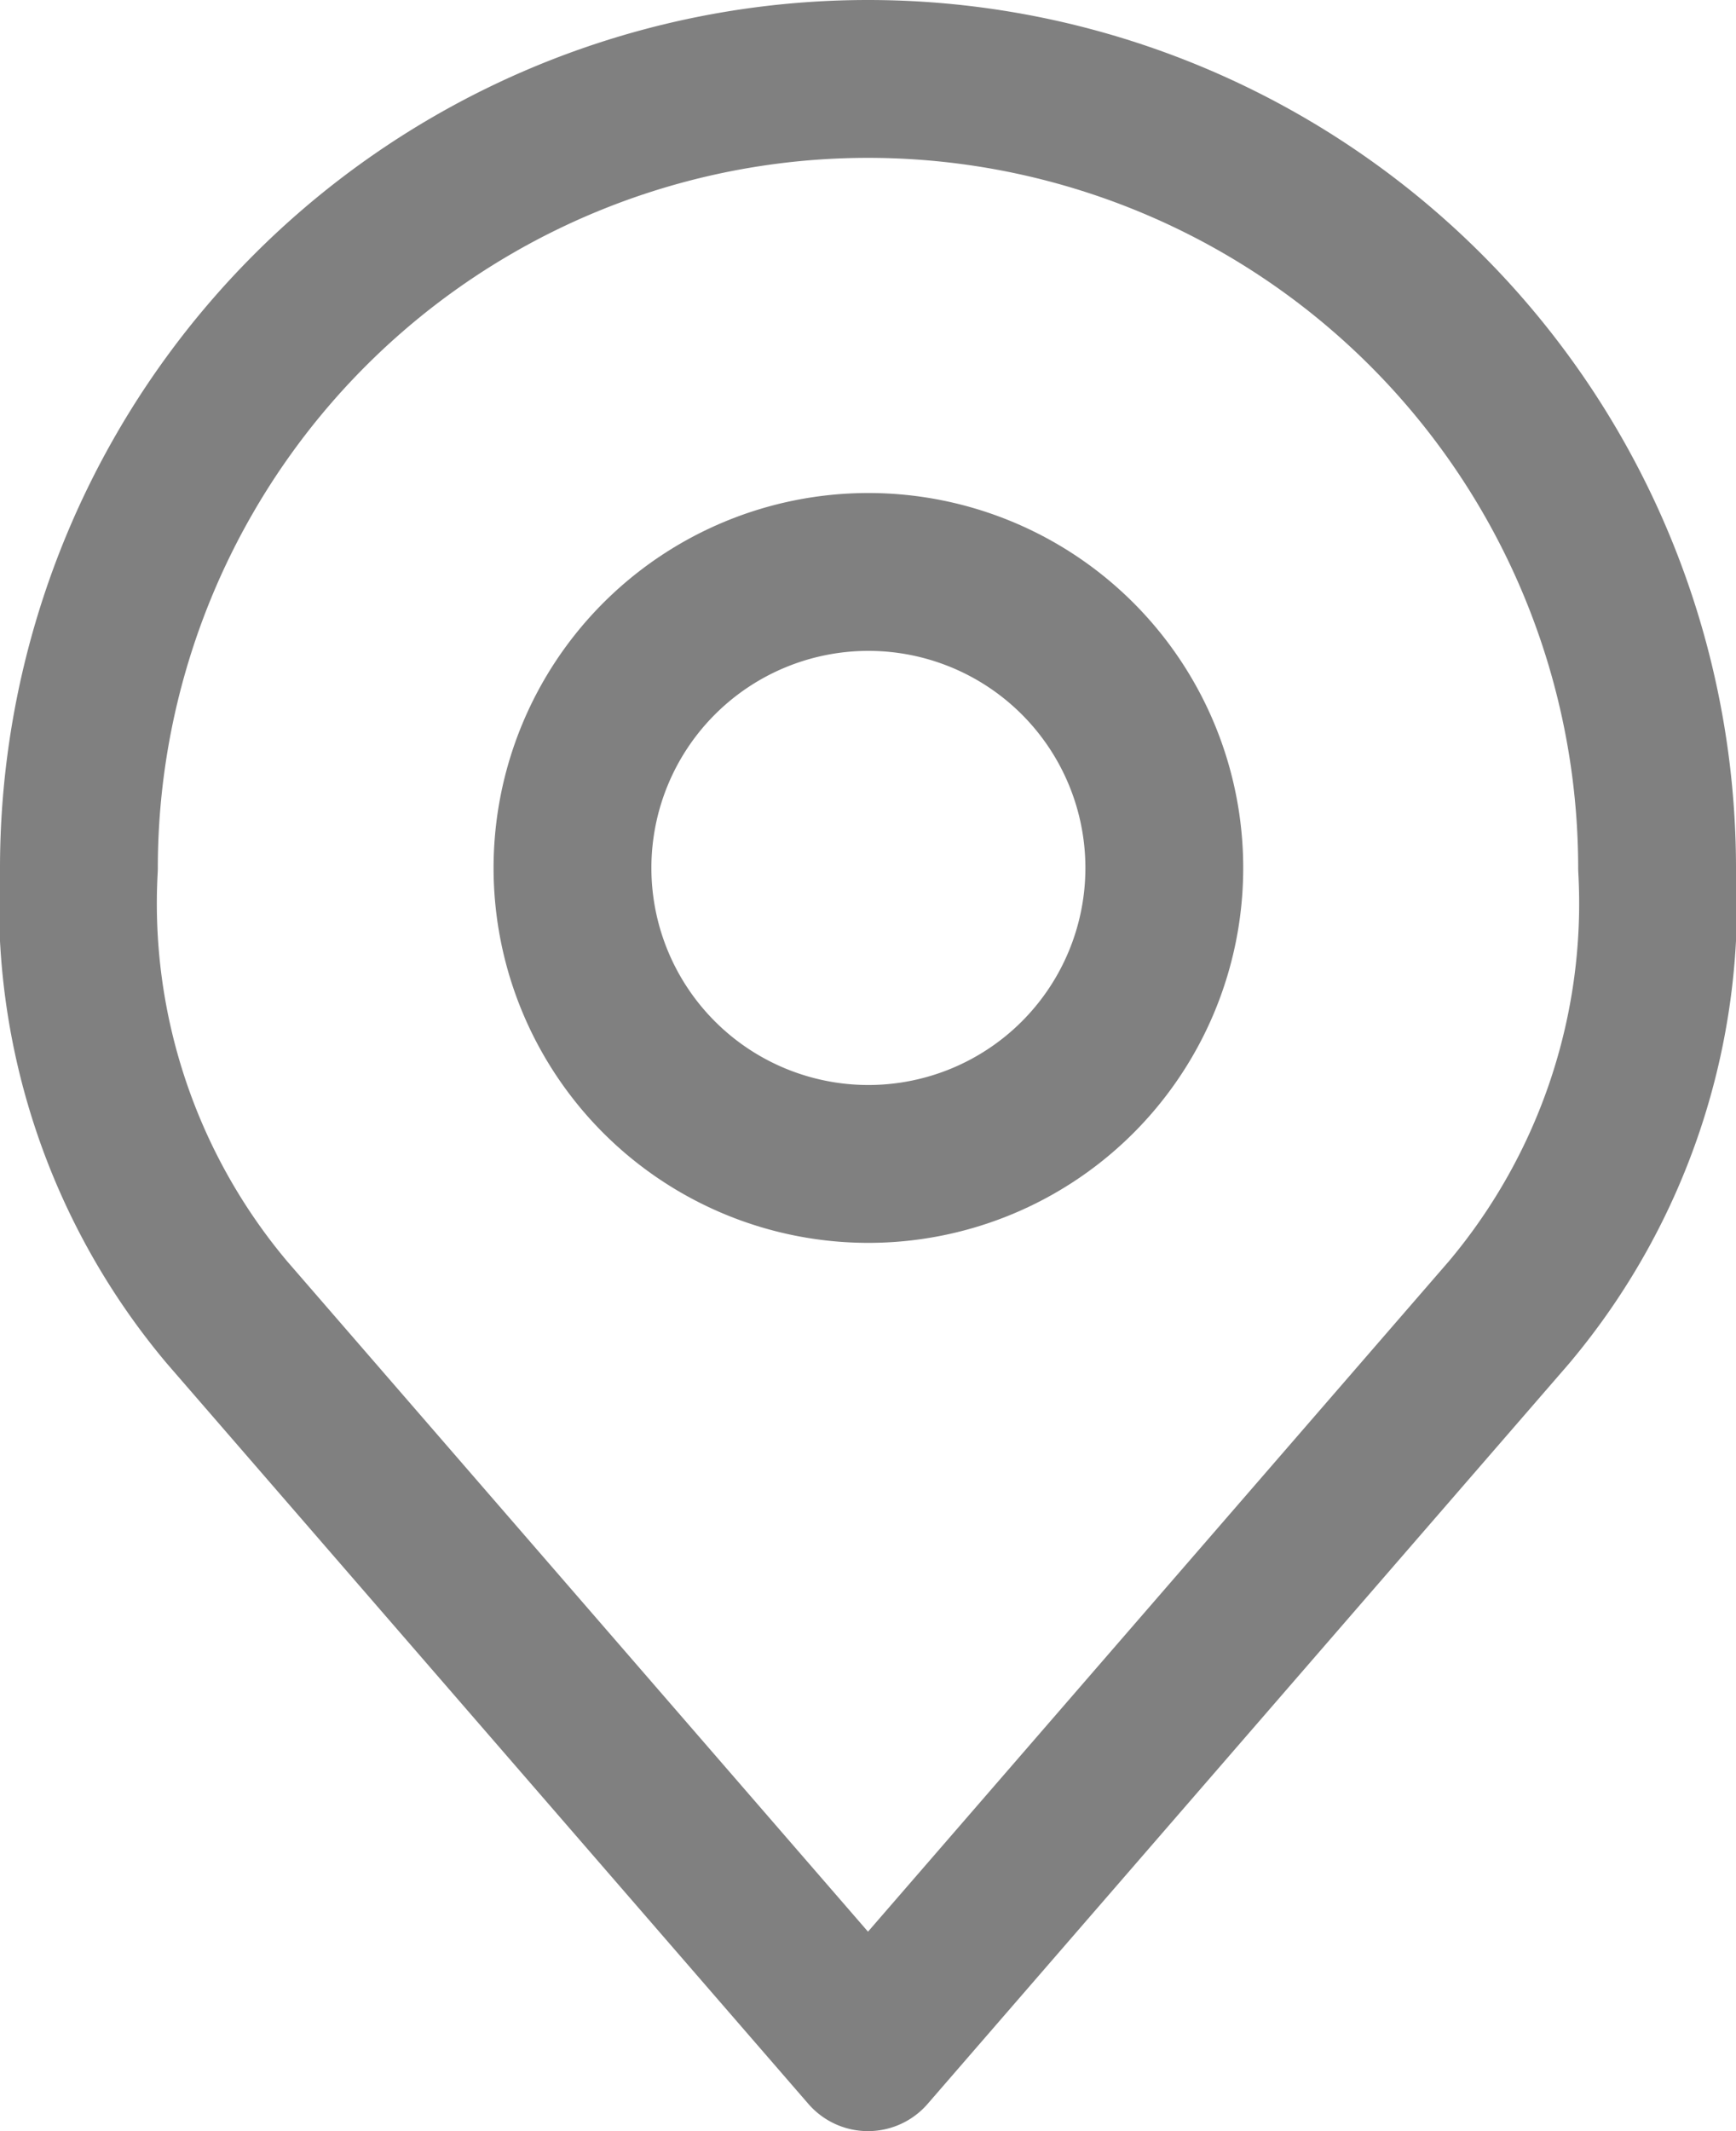
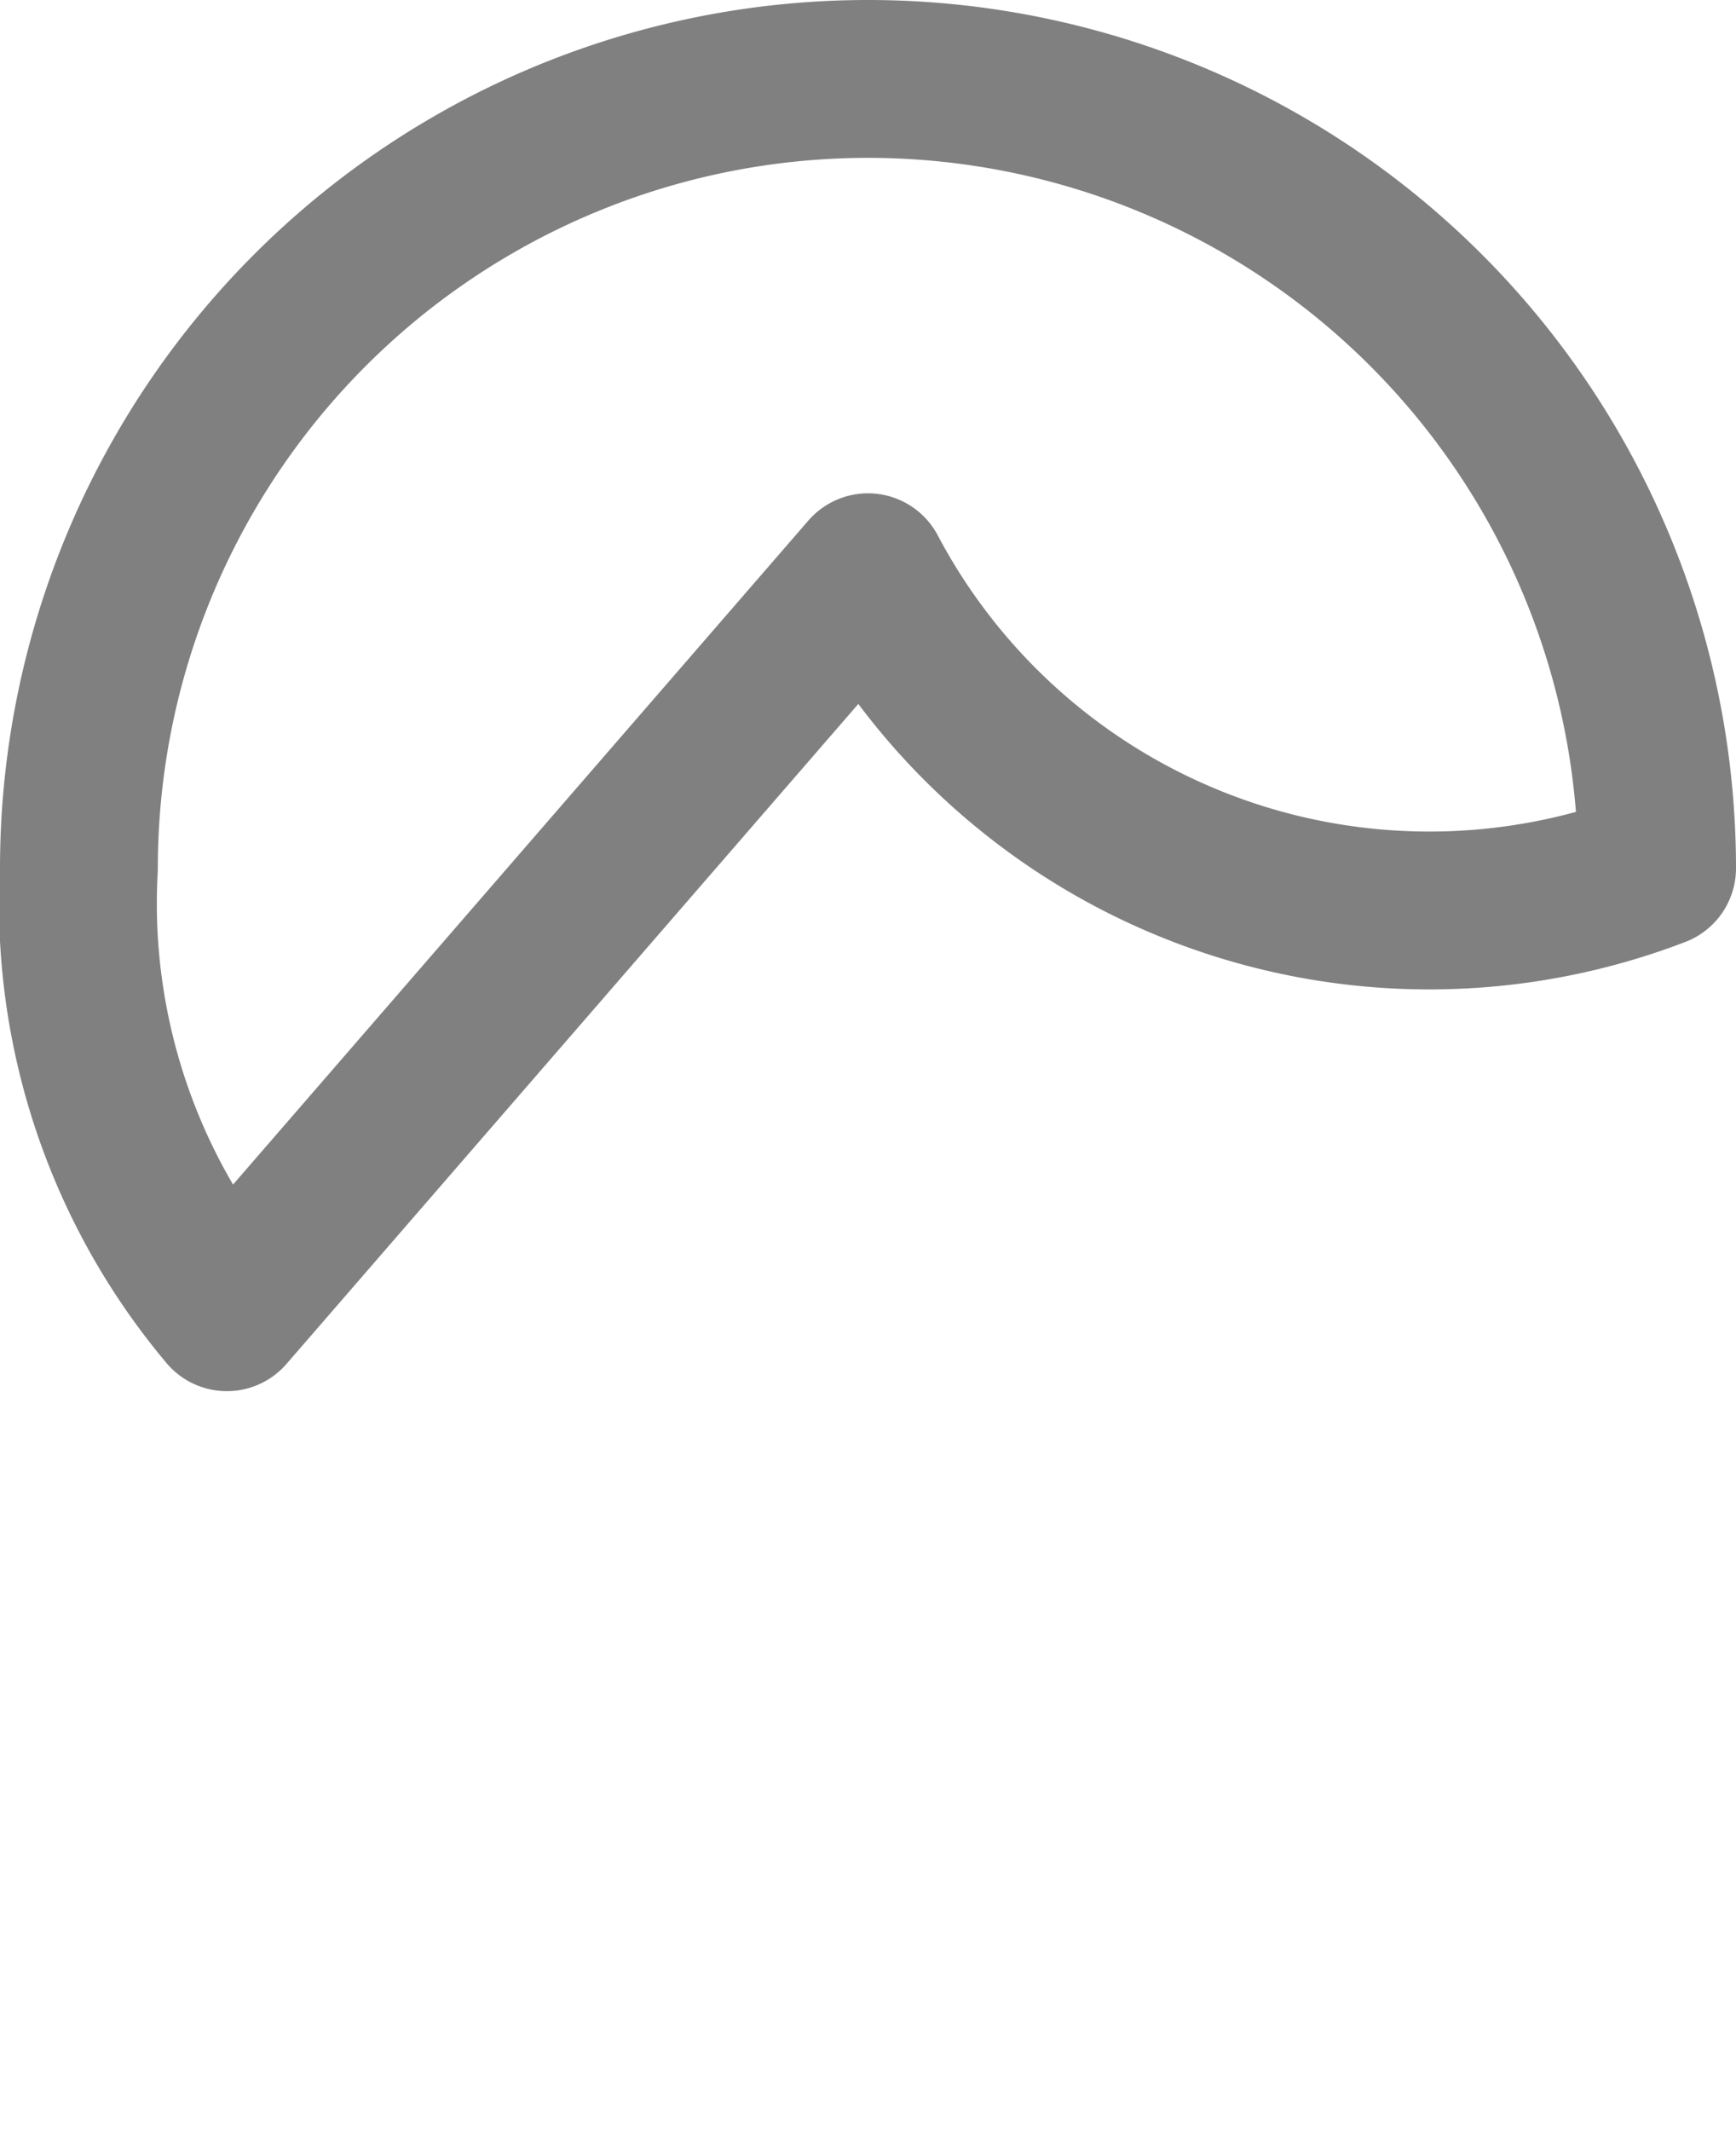
<svg xmlns="http://www.w3.org/2000/svg" width="17.6" height="21.6" viewBox="0 0 17.6 21.6">
  <g id="Icon_akar-location" data-name="Icon akar-location" transform="translate(-5.2 -2.2)" opacity="0.499">
-     <path id="Path_4" data-name="Path 4" d="M19.508,13.5a3,3,0,1,1-3-3,3,3,0,0,1,3,3Z" transform="translate(-2.504 -2.503)" fill="none" stroke="#000" stroke-linecap="round" stroke-linejoin="round" stroke-width="1.6" />
-     <path id="Path_5" data-name="Path 5" d="M14,3a8,8,0,0,0-8,8,6.438,6.438,0,0,0,1.5,4.5L14,23l6.5-7.5A6.438,6.438,0,0,0,22,11,8,8,0,0,0,14,3Z" fill="none" stroke="#000" stroke-linecap="round" stroke-linejoin="round" stroke-width="1.6" />
+     <path id="Path_5" data-name="Path 5" d="M14,3a8,8,0,0,0-8,8,6.438,6.438,0,0,0,1.5,4.5l6.5-7.5A6.438,6.438,0,0,0,22,11,8,8,0,0,0,14,3Z" fill="none" stroke="#000" stroke-linecap="round" stroke-linejoin="round" stroke-width="1.6" />
  </g>
</svg>